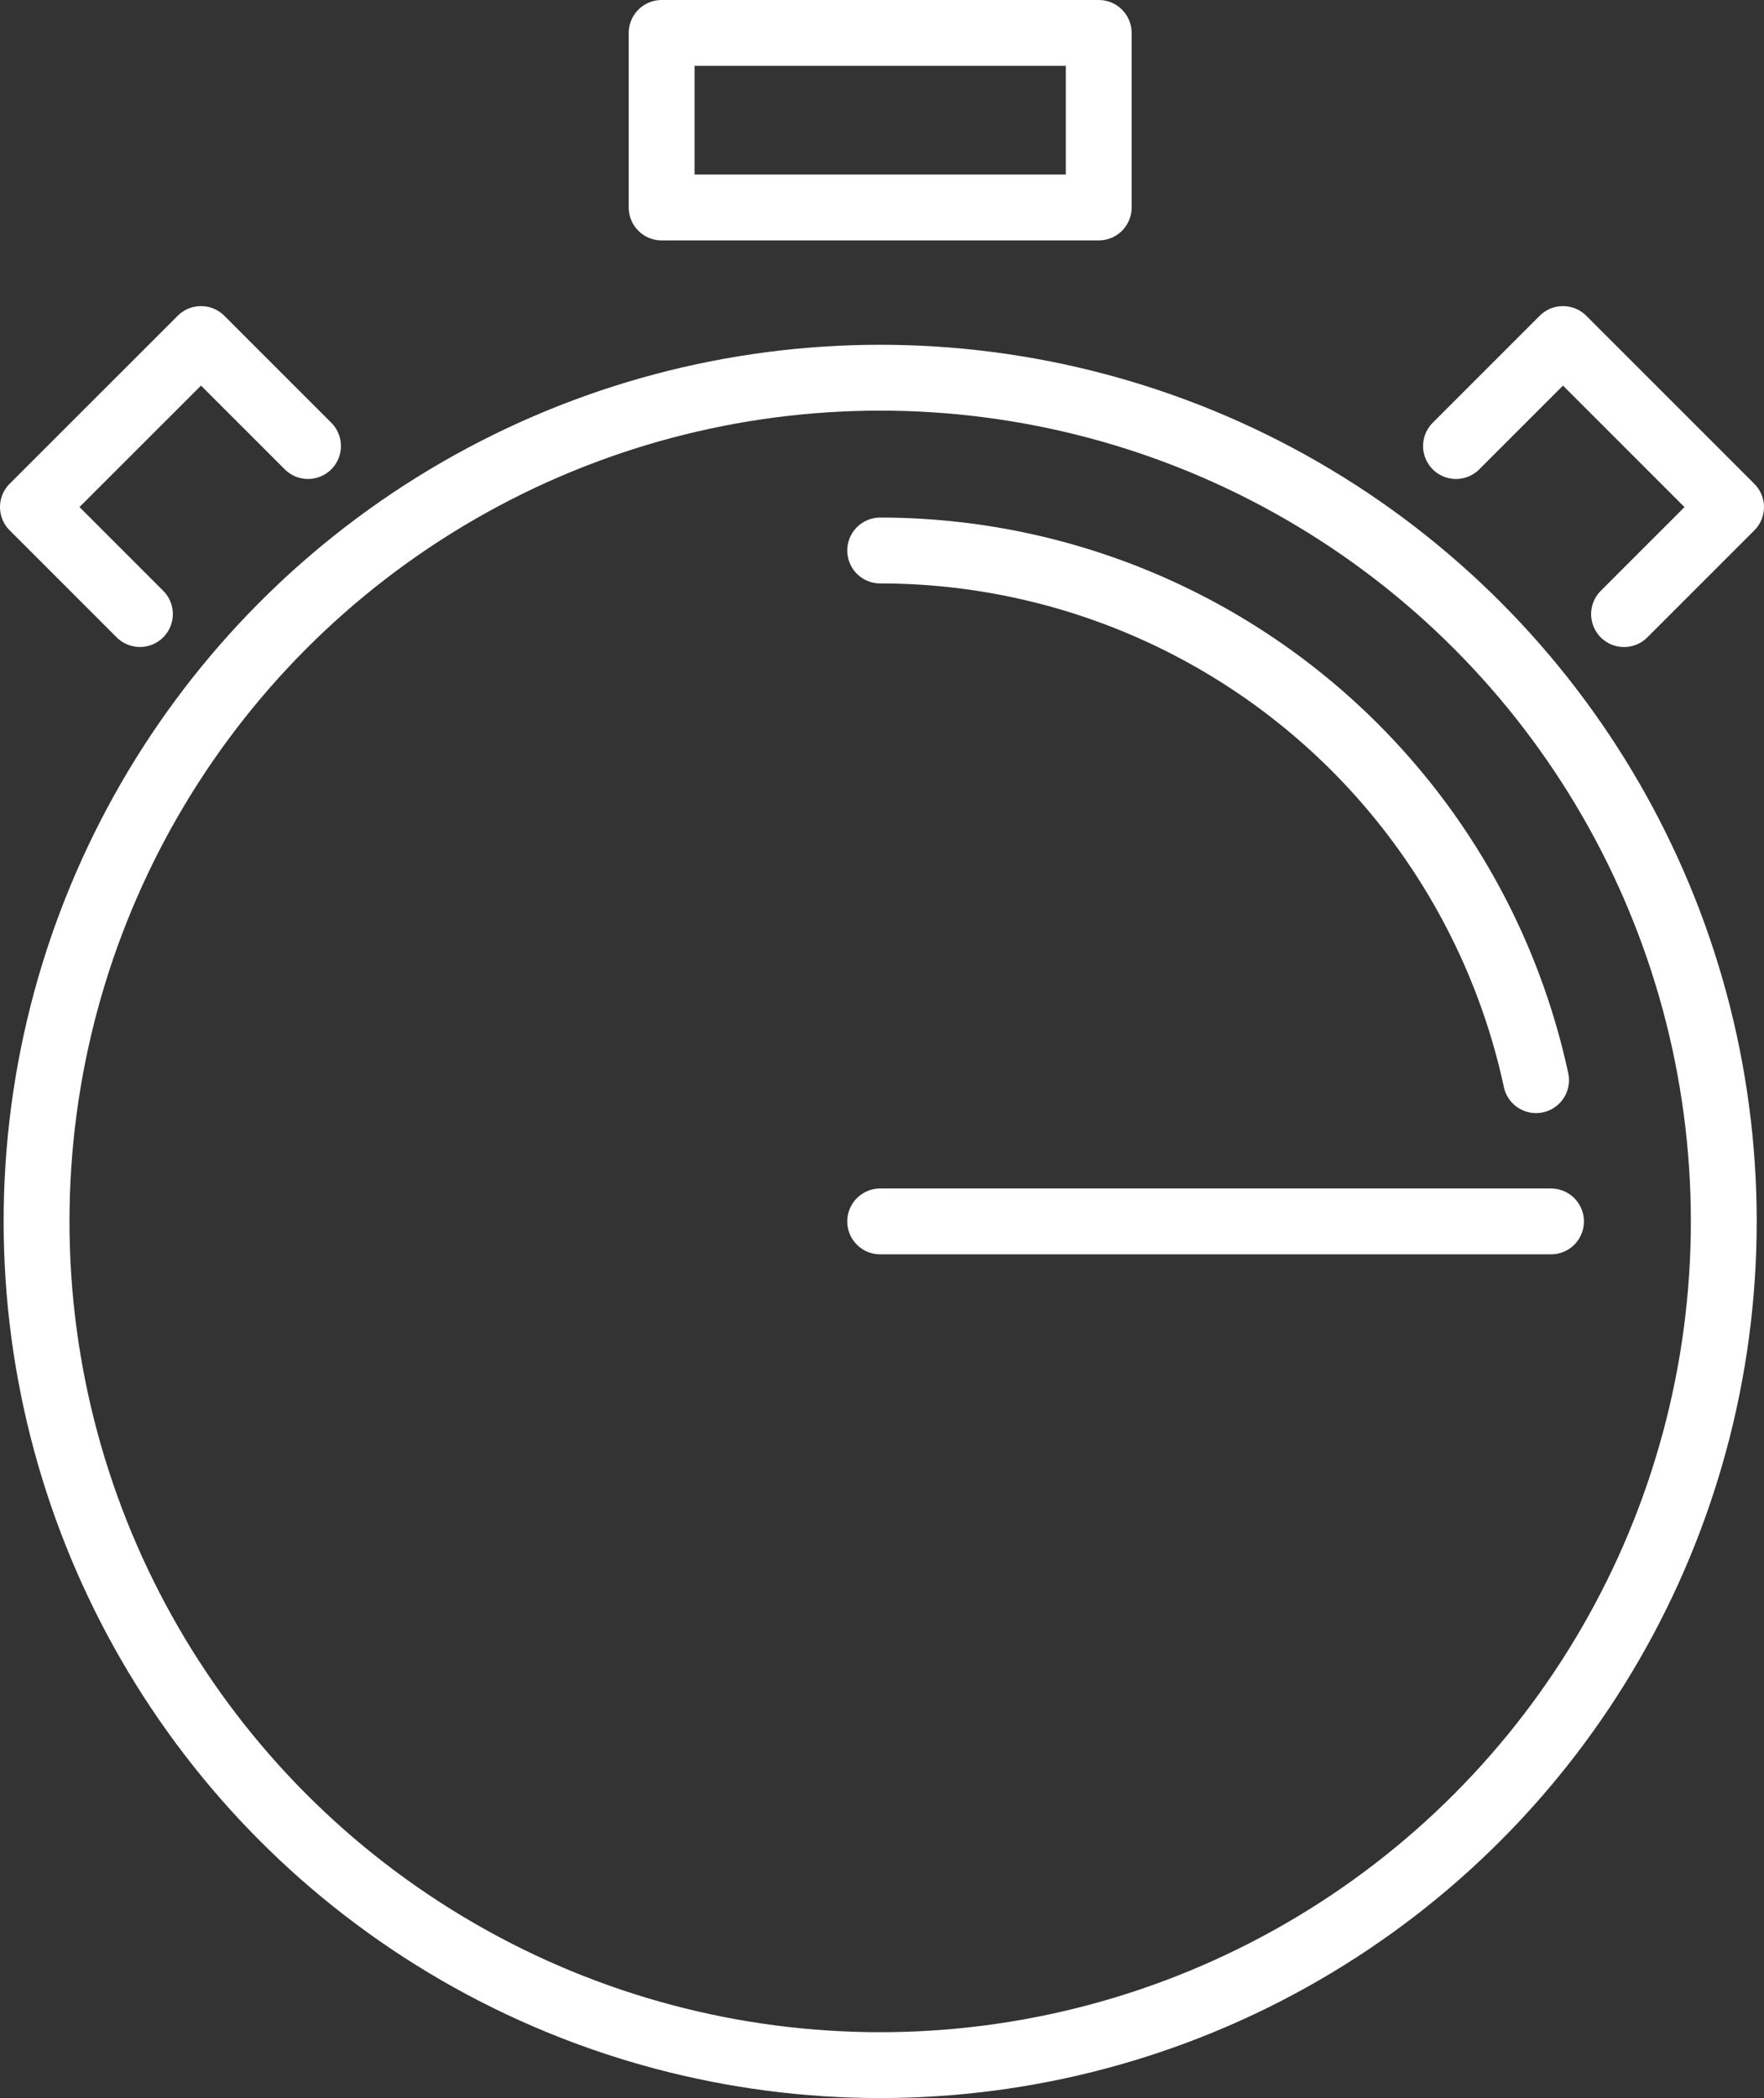
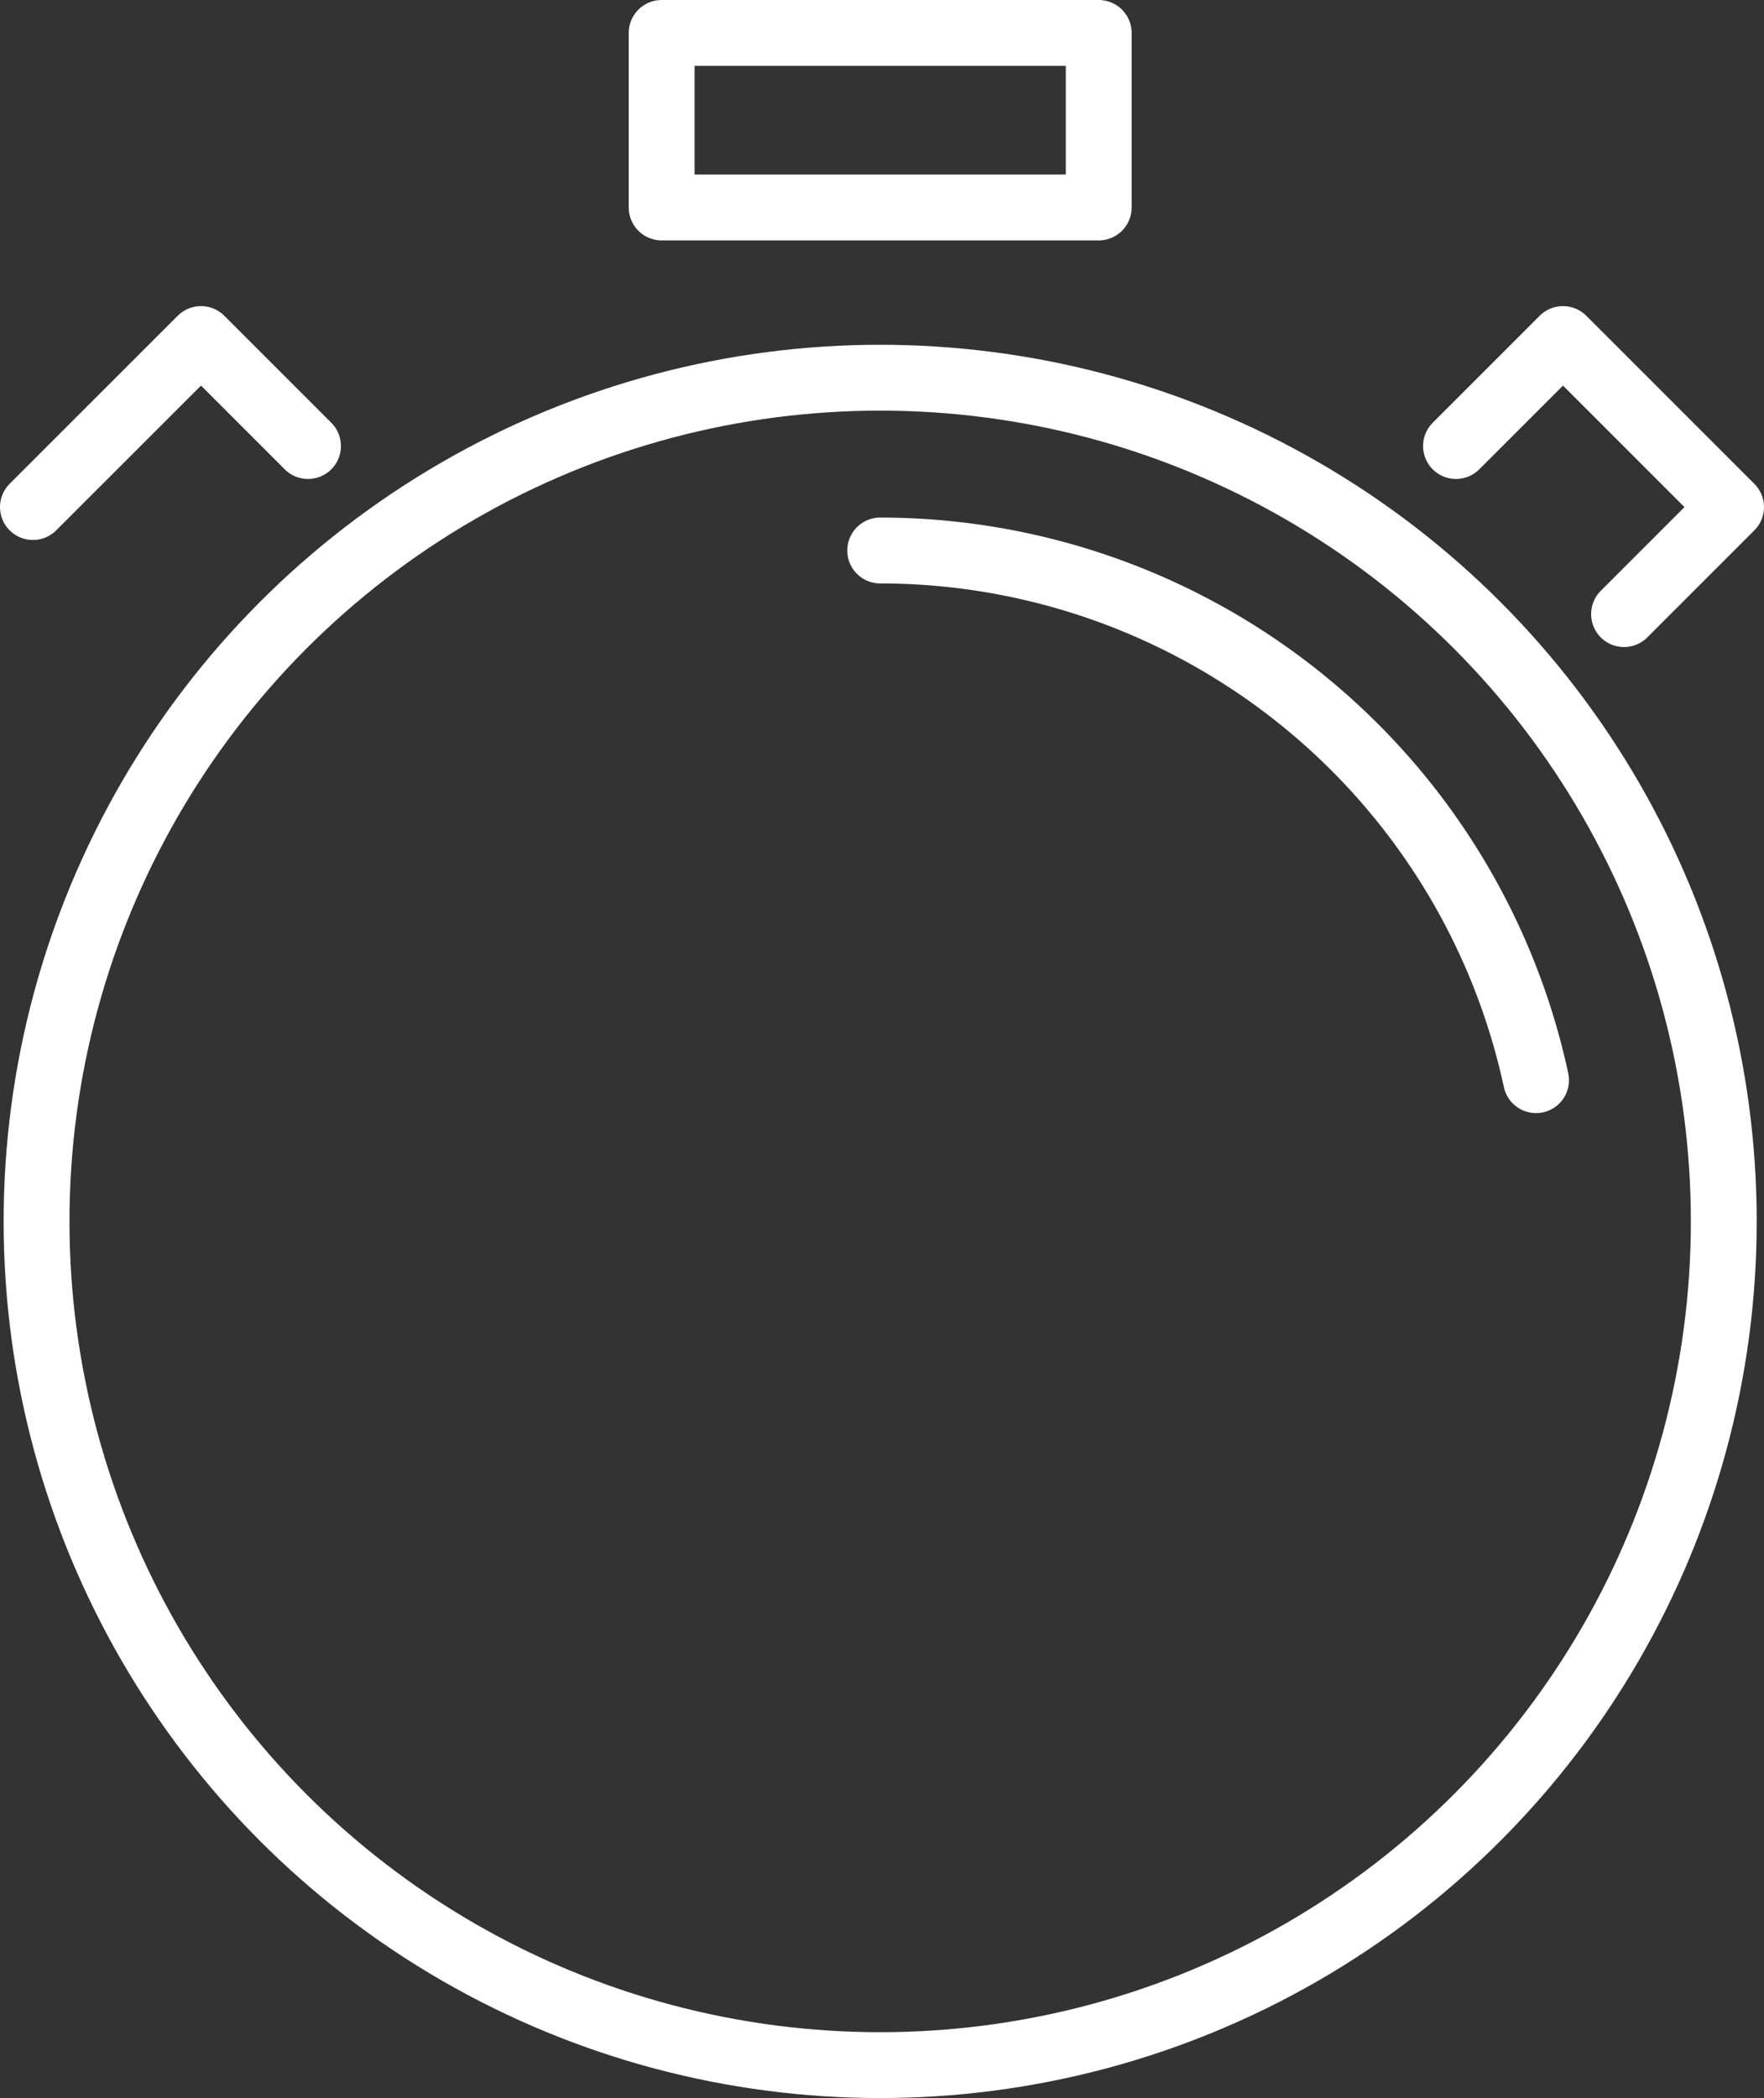
<svg xmlns="http://www.w3.org/2000/svg" width="107.16" height="127.438" viewBox="0 0 107.16 127.438">
  <rect x="0" y="0" width="107.16" height="127.438" fill="#333333" stroke="none" />
  <g id="Group_554" data-name="Group 554" transform="translate(-15.294 -4.54)">
    <circle id="Ellipse_31" data-name="Ellipse 31" cx="51.248" cy="51.248" r="51.248" transform="translate(17.515 27.482)" fill="none" stroke="#fff" stroke-linecap="round" stroke-linejoin="round" stroke-width="4" />
    <path id="Path_338" data-name="Path 338" d="M71.883,39.883a40.766,40.766,0,0,1,39.843,32.172" transform="translate(-3.119 -1.905)" fill="none" stroke="#fff" stroke-linecap="round" stroke-linejoin="round" stroke-width="4" />
    <path id="Path_339" data-name="Path 339" d="M108.982,32.76l6.5-6.5,10.209,10.209-6.5,6.5" transform="translate(-5.239 -1.127)" fill="none" stroke="#fff" stroke-linecap="round" stroke-linejoin="round" stroke-width="4" />
-     <path id="Path_340" data-name="Path 340" d="M34.005,32.76l-6.5-6.5L17.294,36.466l6.5,6.5" transform="translate(0 -1.127)" fill="none" stroke="#fff" stroke-linecap="round" stroke-linejoin="round" stroke-width="4" />
-     <line id="Line_202" data-name="Line 202" x2="40.752" transform="translate(68.763 78.73)" fill="none" stroke="#fff" stroke-linecap="round" stroke-linejoin="round" stroke-width="4" />
+     <path id="Path_340" data-name="Path 340" d="M34.005,32.76l-6.5-6.5L17.294,36.466" transform="translate(0 -1.127)" fill="none" stroke="#fff" stroke-linecap="round" stroke-linejoin="round" stroke-width="4" />
    <rect id="Rectangle_784" data-name="Rectangle 784" width="26.551" height="10.603" transform="translate(55.488 6.54)" fill="none" stroke="#fff" stroke-linecap="round" stroke-linejoin="round" stroke-width="4" />
  </g>
</svg>